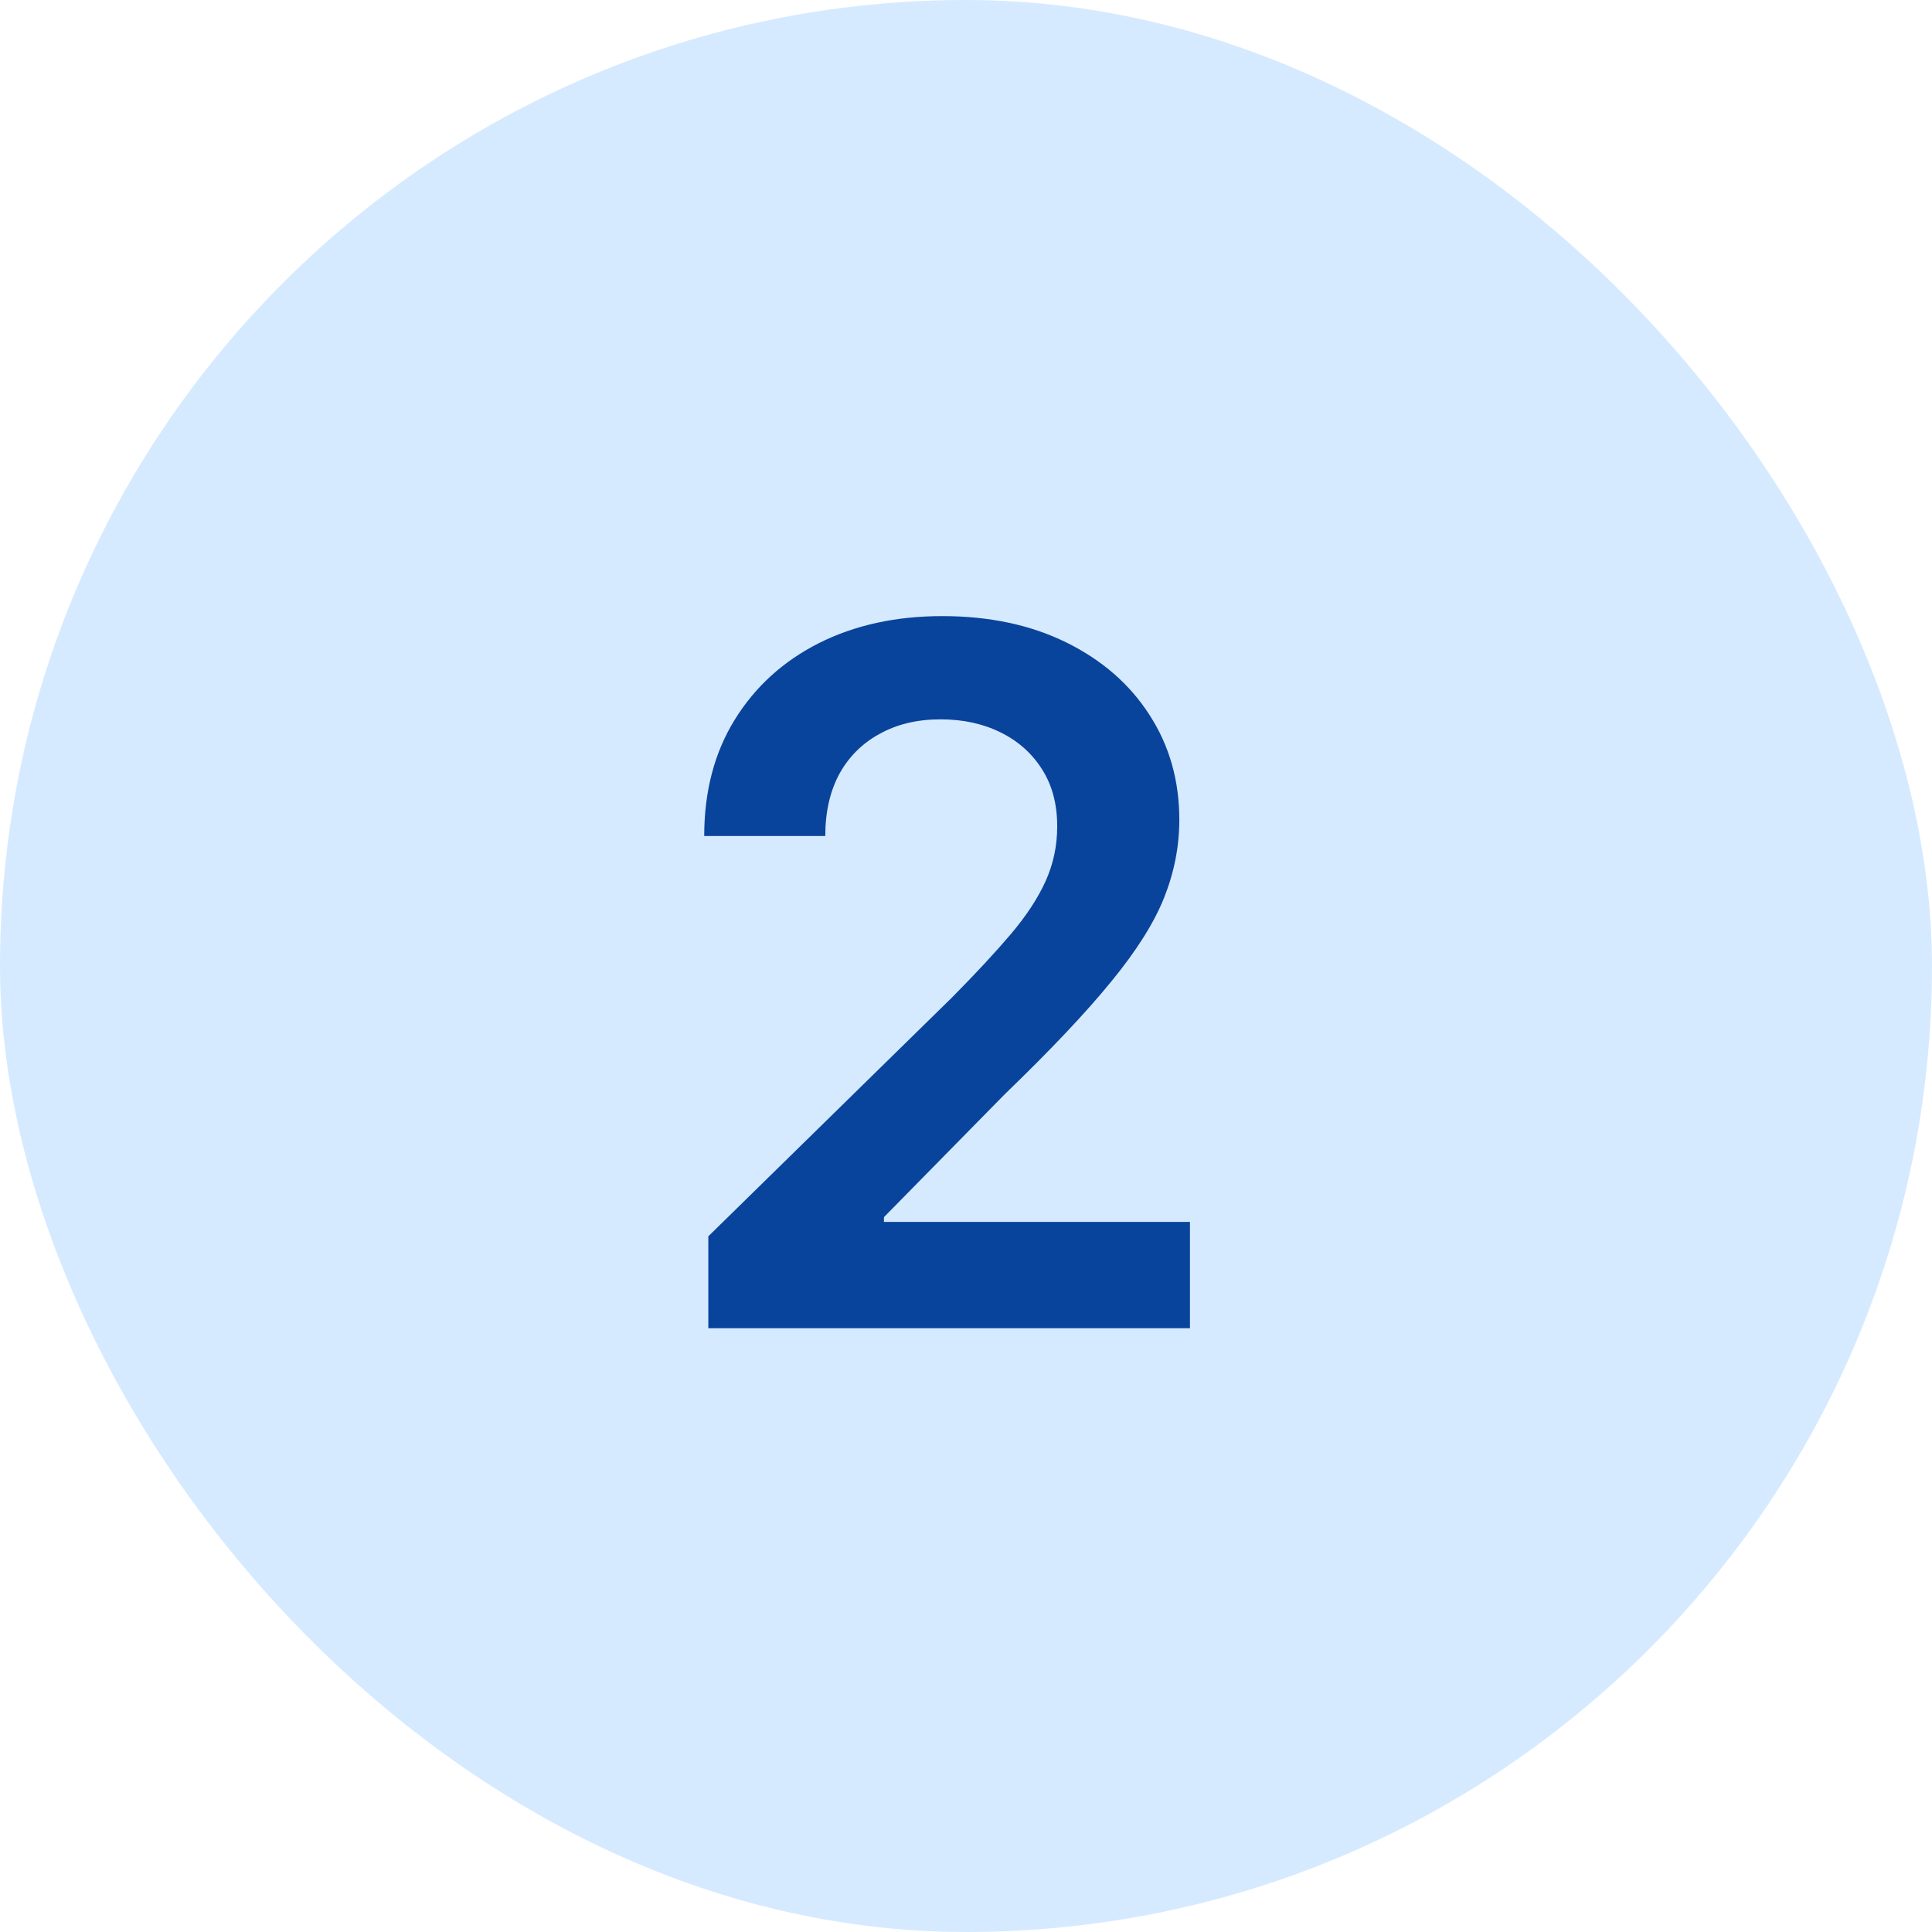
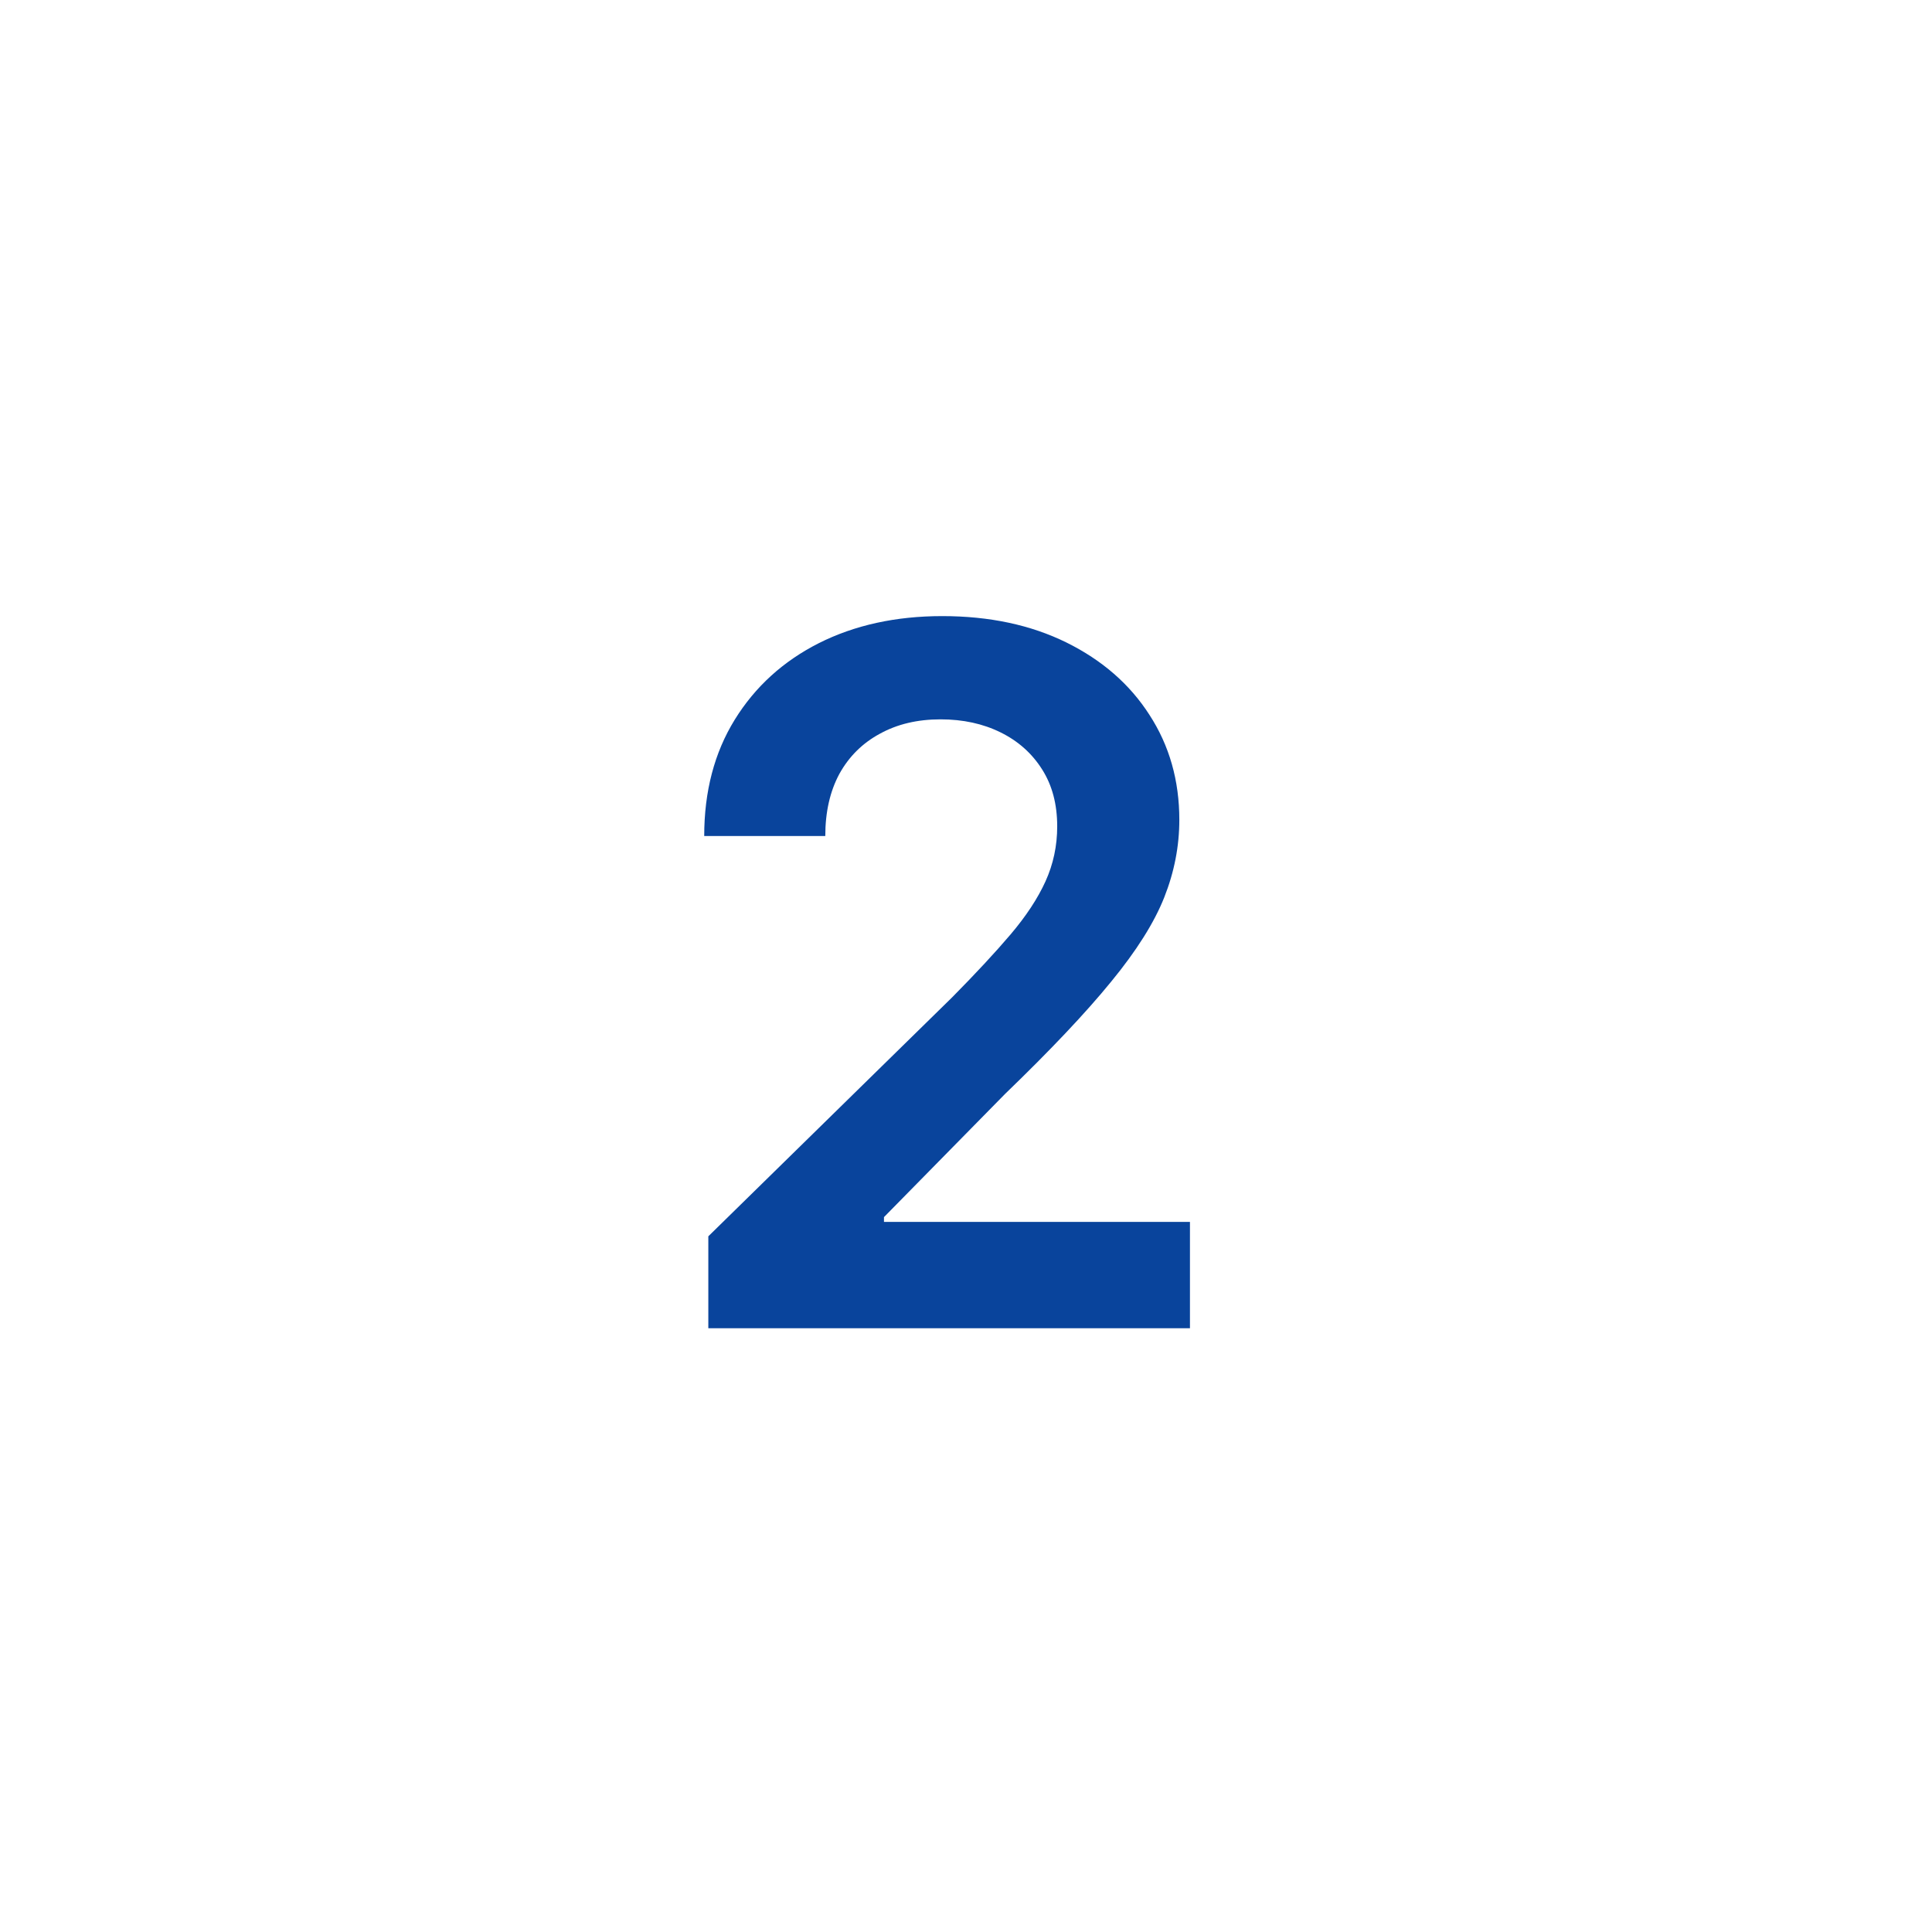
<svg xmlns="http://www.w3.org/2000/svg" width="48" height="48" viewBox="0 0 48 48" fill="none">
-   <rect width="48" height="48" rx="24" fill="#3399FF" fill-opacity="0.2" />
  <path d="M17.598 33V30.716L23.658 24.776C24.237 24.19 24.72 23.671 25.107 23.216C25.493 22.761 25.783 22.321 25.976 21.895C26.169 21.469 26.266 21.014 26.266 20.531C26.266 19.98 26.141 19.509 25.891 19.116C25.641 18.719 25.297 18.412 24.859 18.196C24.422 17.98 23.925 17.872 23.368 17.872C22.794 17.872 22.291 17.991 21.859 18.23C21.428 18.463 21.092 18.796 20.854 19.227C20.621 19.659 20.504 20.173 20.504 20.77H17.496C17.496 19.662 17.749 18.699 18.254 17.881C18.76 17.062 19.456 16.429 20.342 15.98C21.234 15.531 22.257 15.307 23.41 15.307C24.581 15.307 25.609 15.526 26.496 15.963C27.382 16.401 28.07 17 28.558 17.761C29.053 18.523 29.3 19.392 29.3 20.369C29.3 21.023 29.175 21.665 28.925 22.296C28.675 22.926 28.234 23.625 27.604 24.392C26.979 25.159 26.101 26.088 24.97 27.179L21.962 30.239V30.358H29.564V33H17.598Z" fill="#09449C" />
</svg>